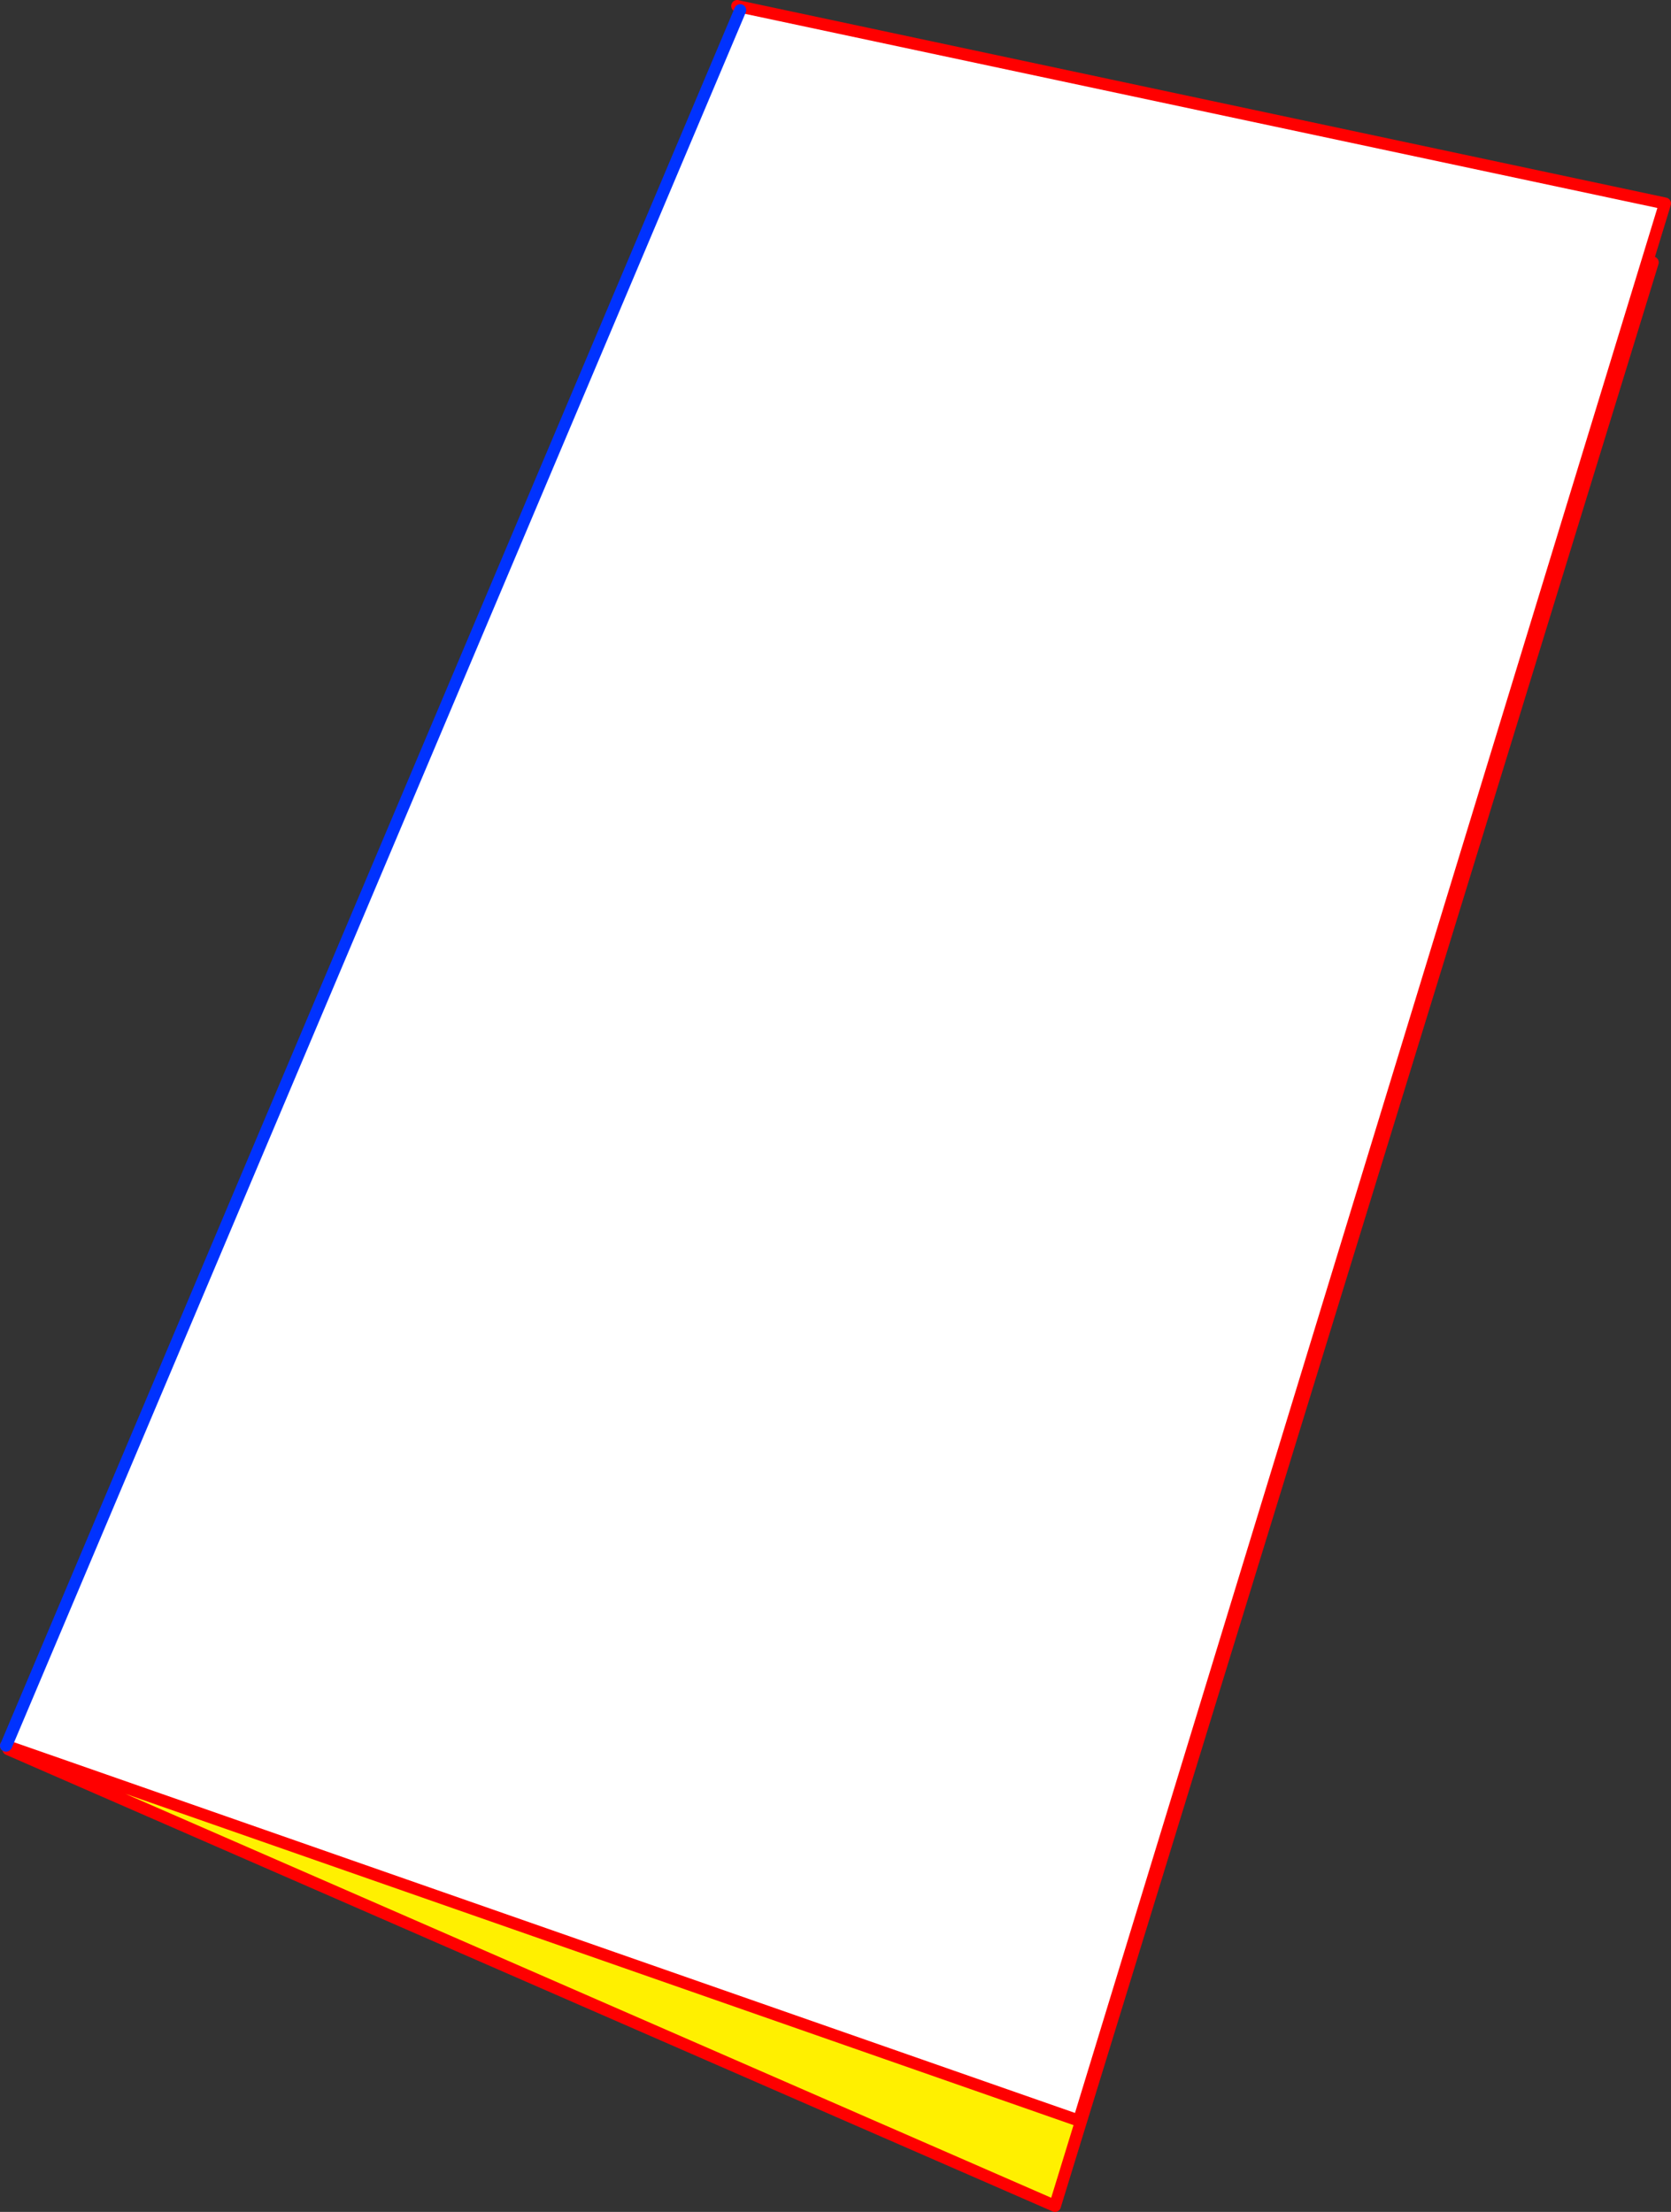
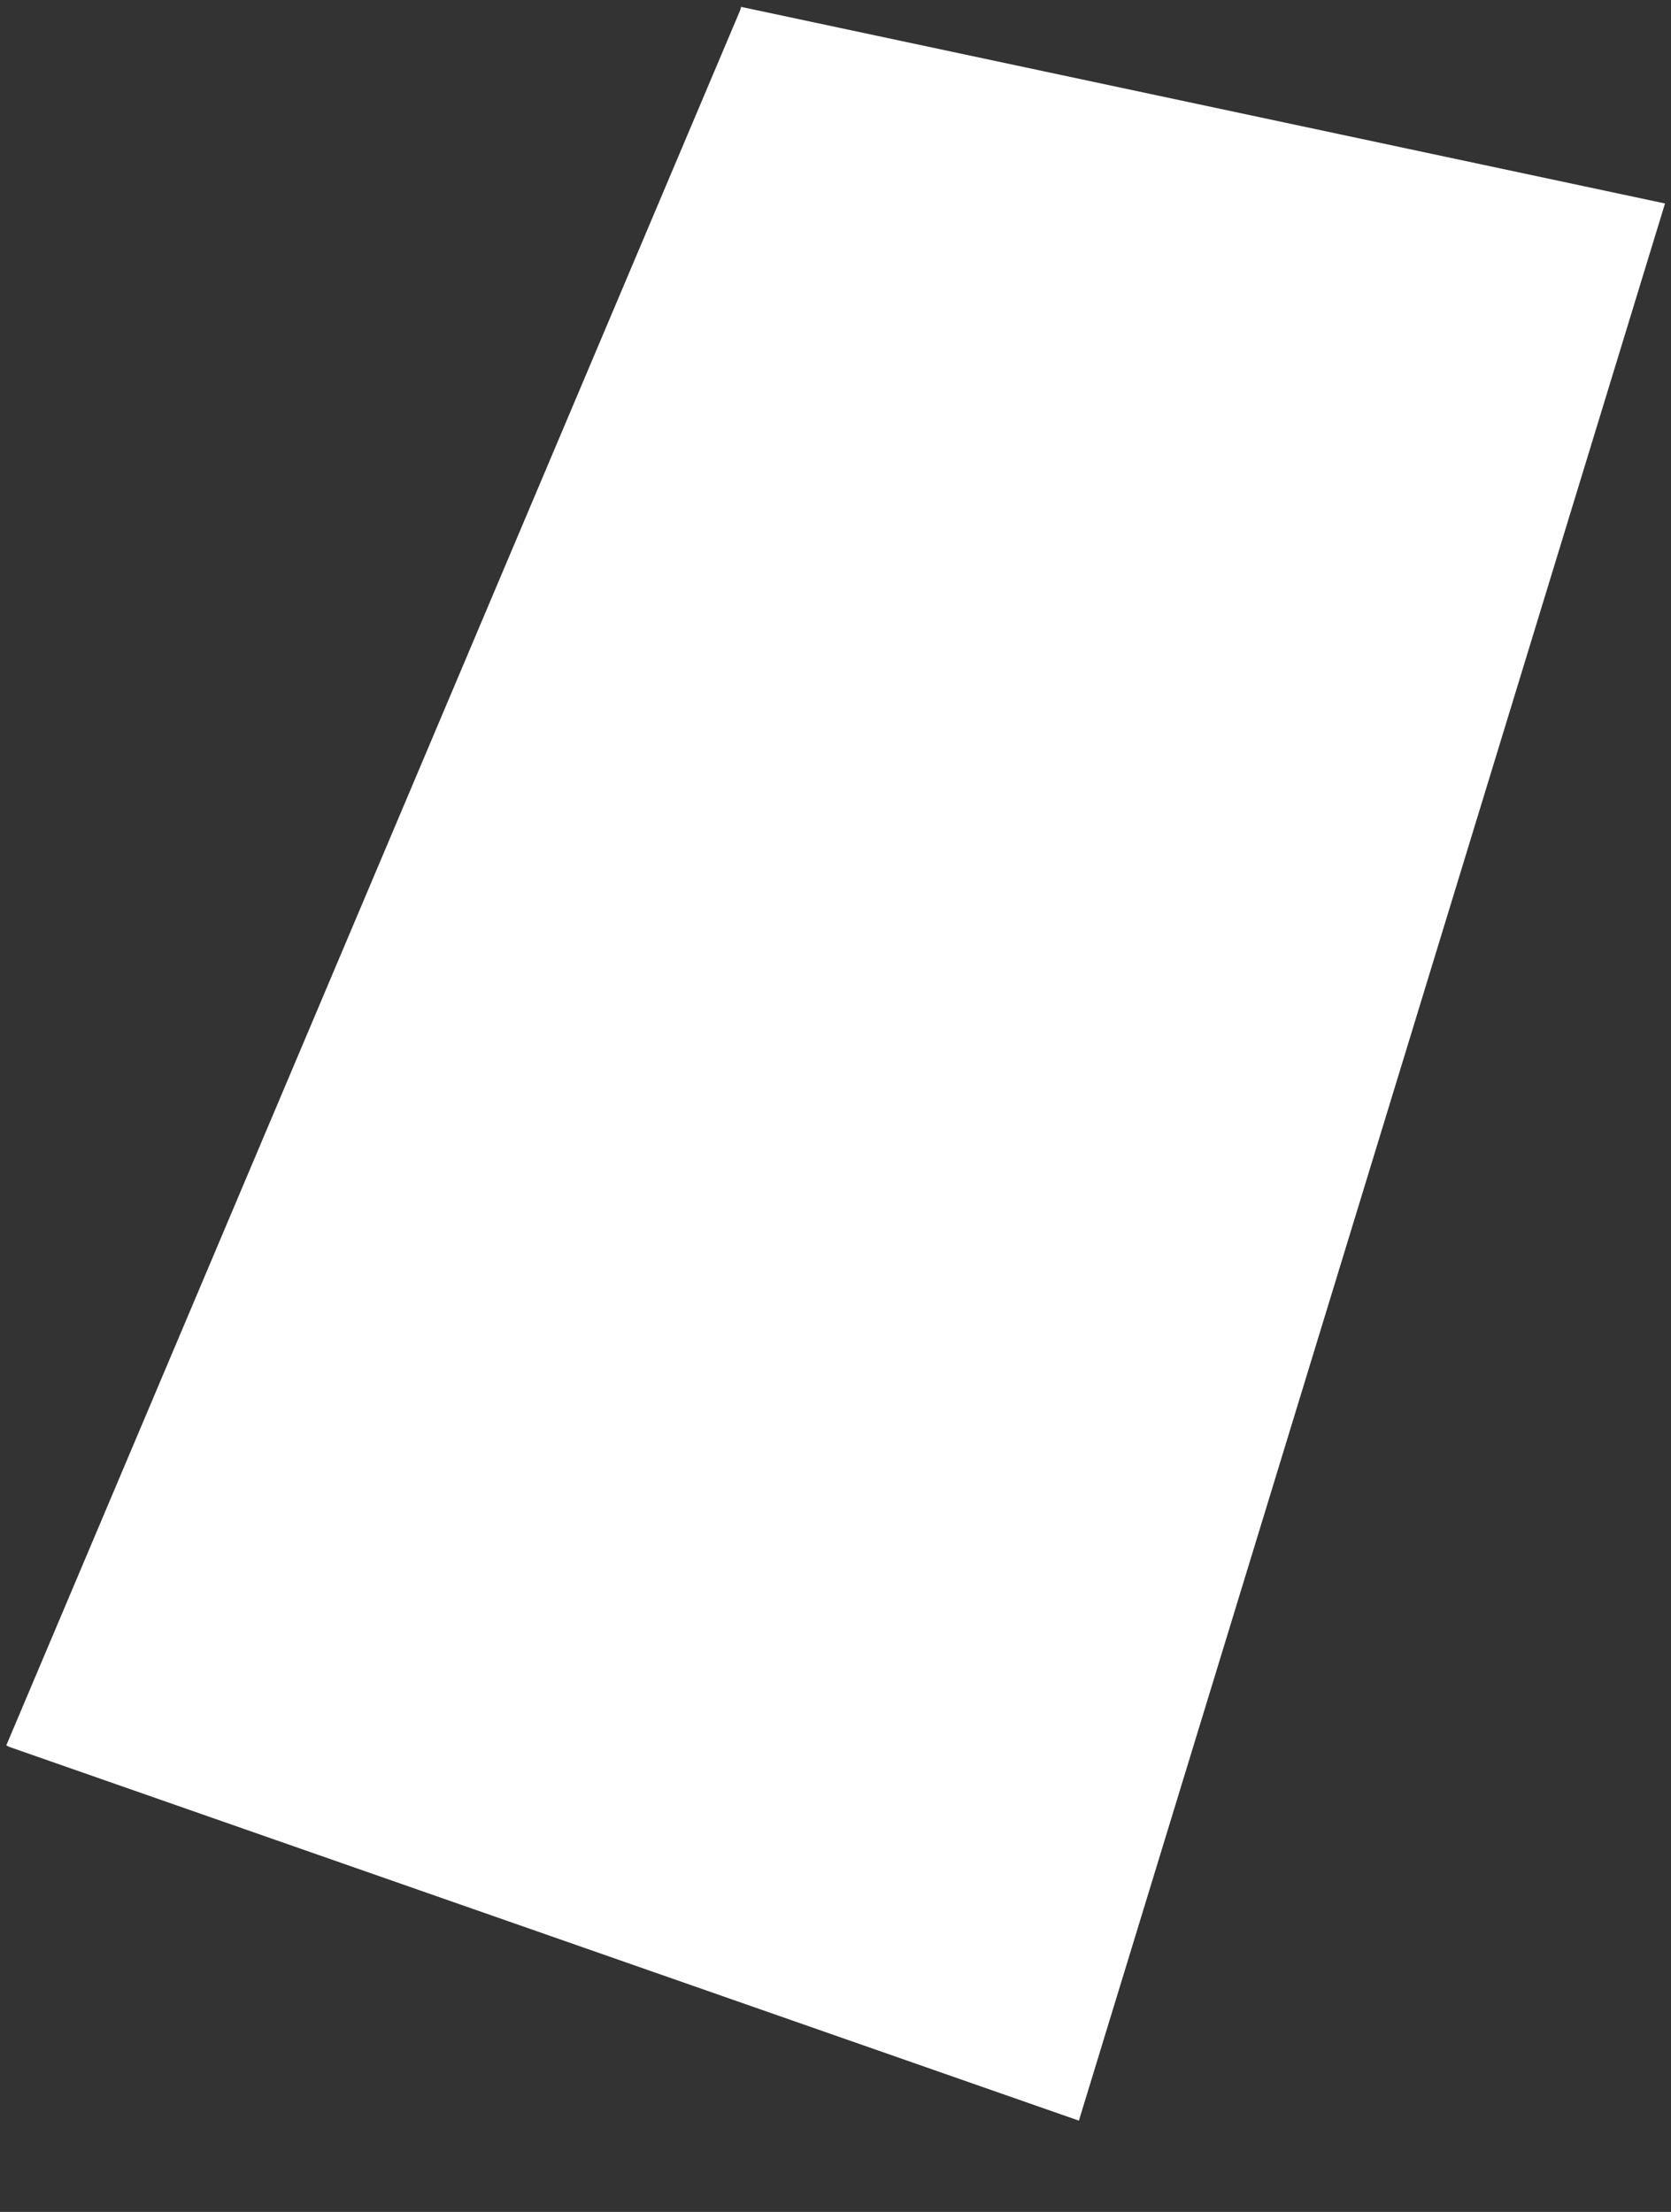
<svg xmlns="http://www.w3.org/2000/svg" height="369.6px" width="279.25px">
  <rect width="100%" height="100%" fill="#333333" stroke="none" />
  <g transform="matrix(1.0, 0.0, 0.0, 1.0, -278.25, -132.1)">
    <path d="M402.1 133.25 L556.5 166.1 458.55 486.45 279.8 424.0 279.3 423.75 401.95 133.8 402.1 133.25" fill="#ffffff" fill-rule="evenodd" stroke="none" />
-     <path d="M458.55 486.45 L458.9 486.55 454.55 500.7 279.65 424.4 279.8 424.0 458.55 486.45" fill="#fff000" fill-rule="evenodd" stroke="none" />
-     <path d="M401.45 133.1 L402.1 133.25 556.5 166.1 458.55 486.45 279.8 424.0 279.25 423.8 M458.9 486.55 L554.45 175.95 M279.65 424.4 L454.55 500.7 458.9 486.55" fill="none" stroke="#ff0000" stroke-linecap="round" stroke-linejoin="round" stroke-width="2.0" />
-     <path d="M401.95 133.8 L279.3 423.75 279.25 423.8" fill="none" stroke="#0032ff" stroke-linecap="round" stroke-linejoin="round" stroke-width="2.0" />
  </g>
</svg>